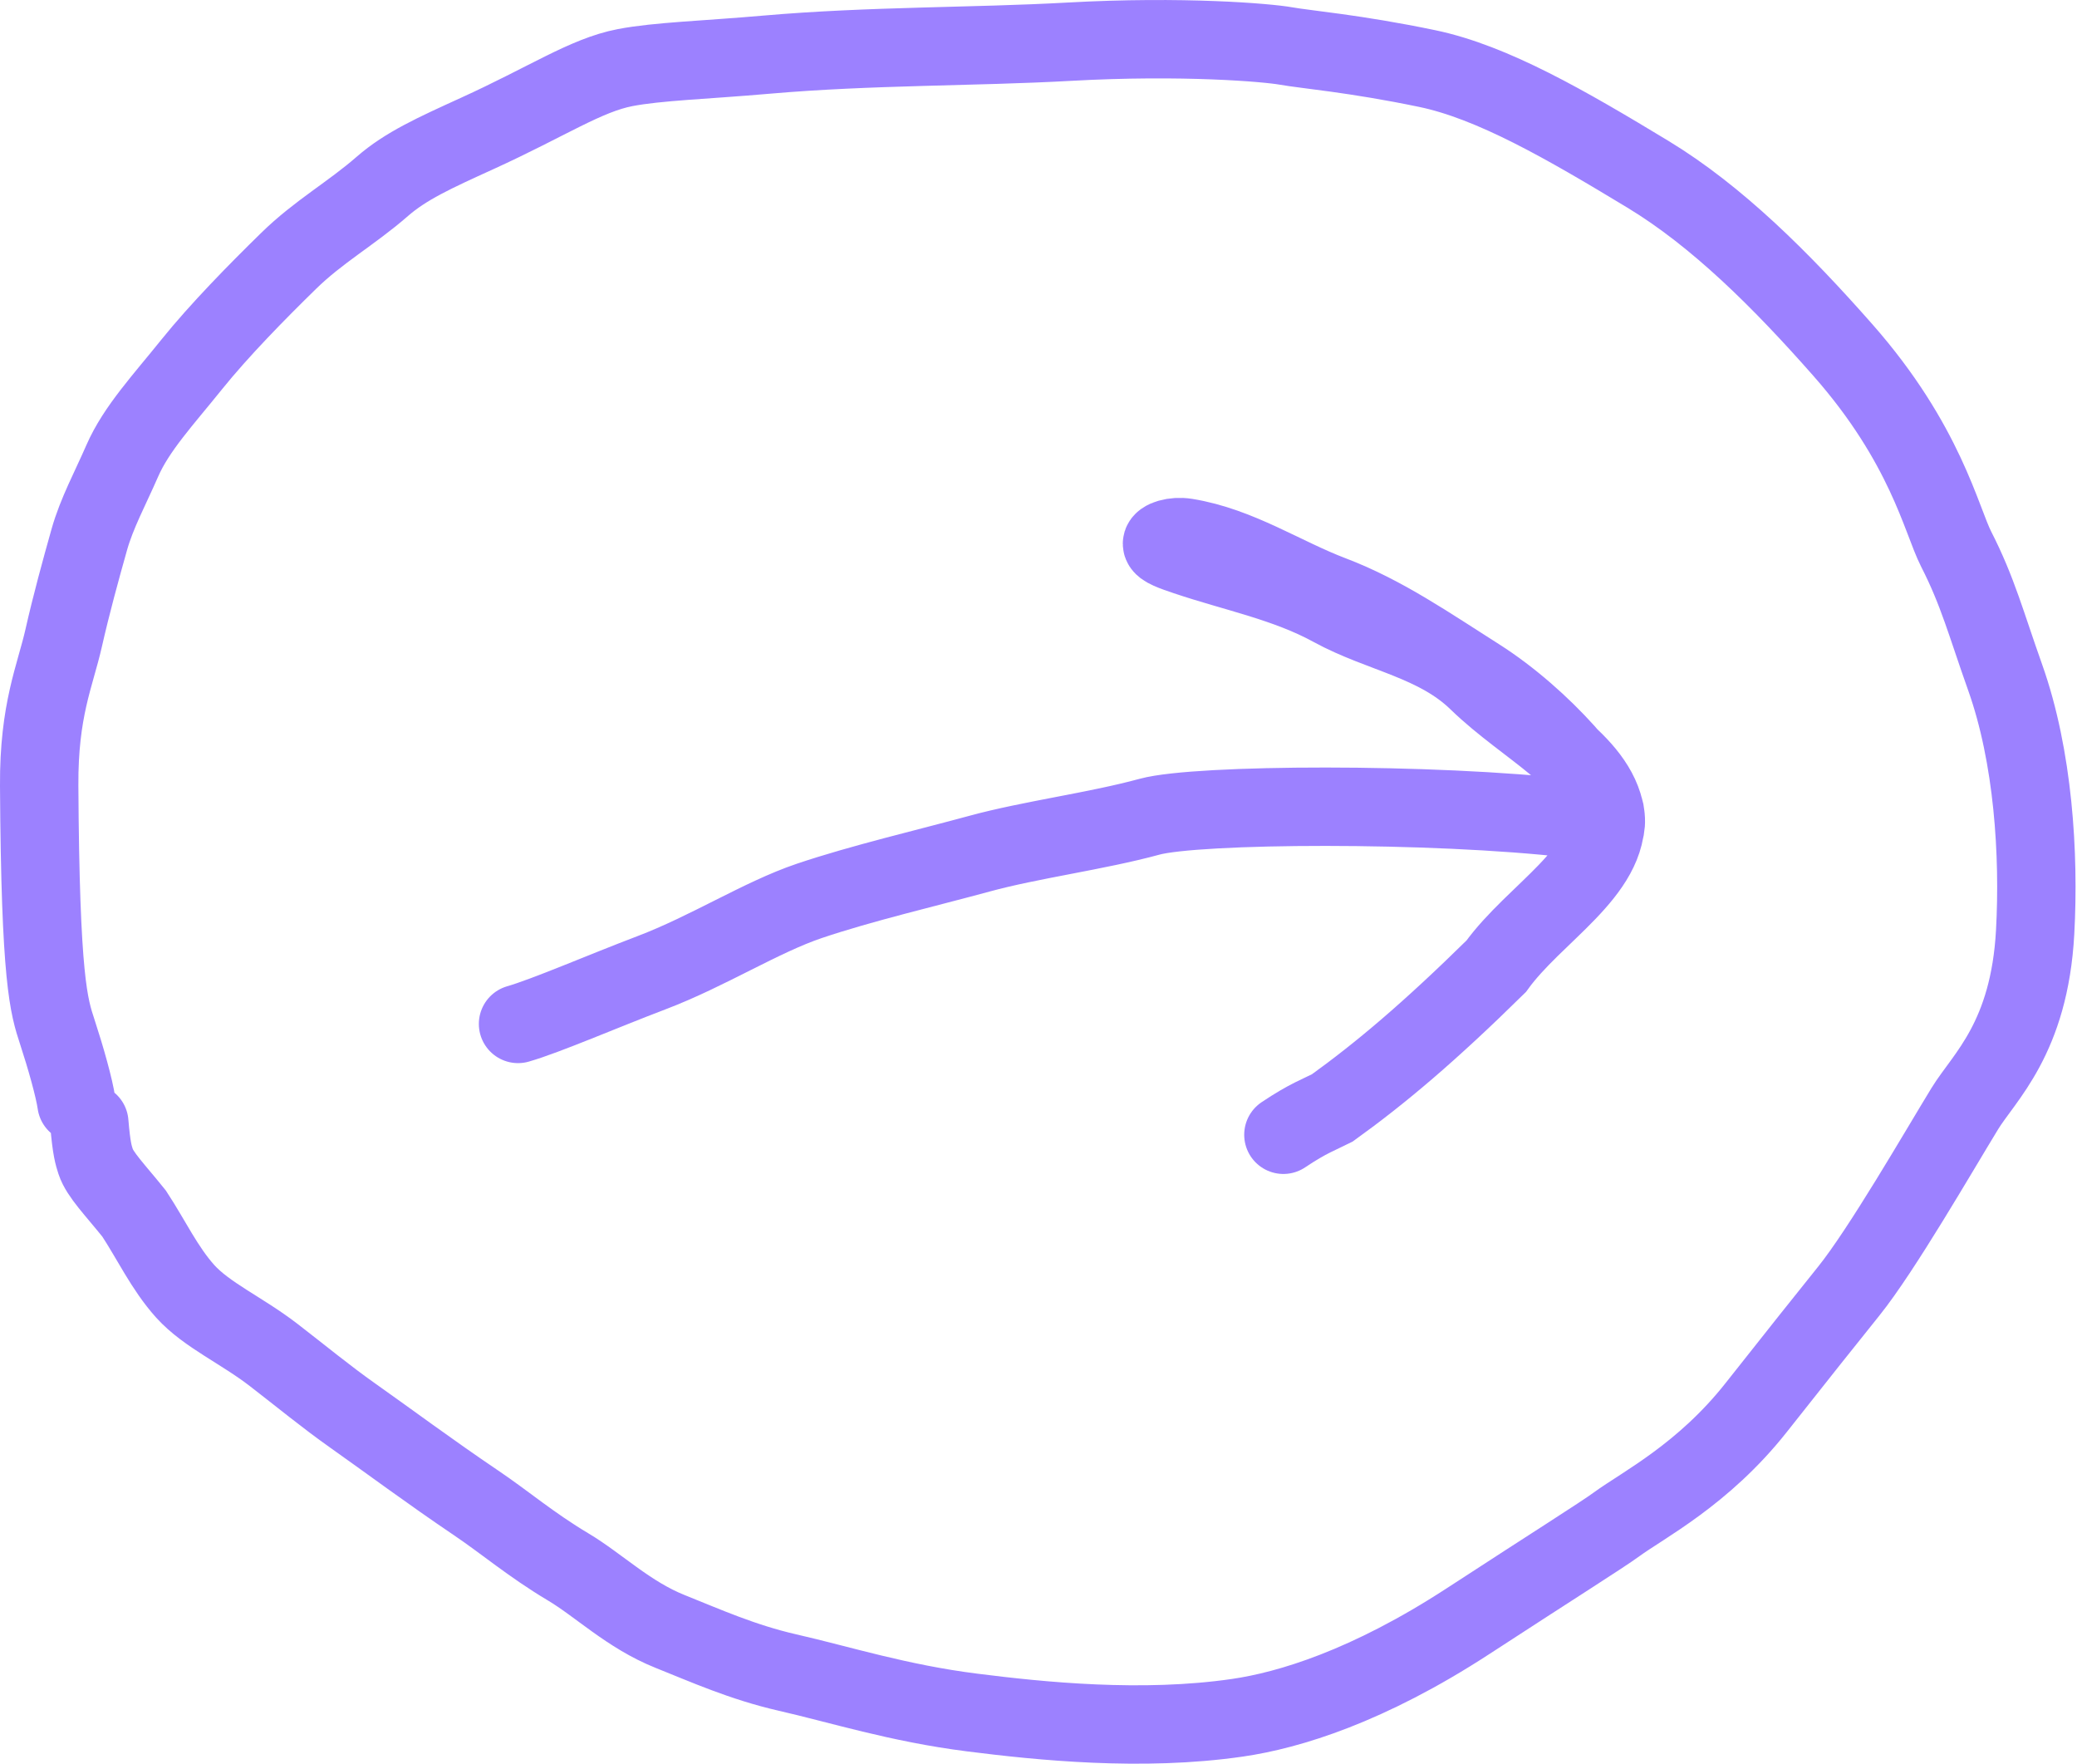
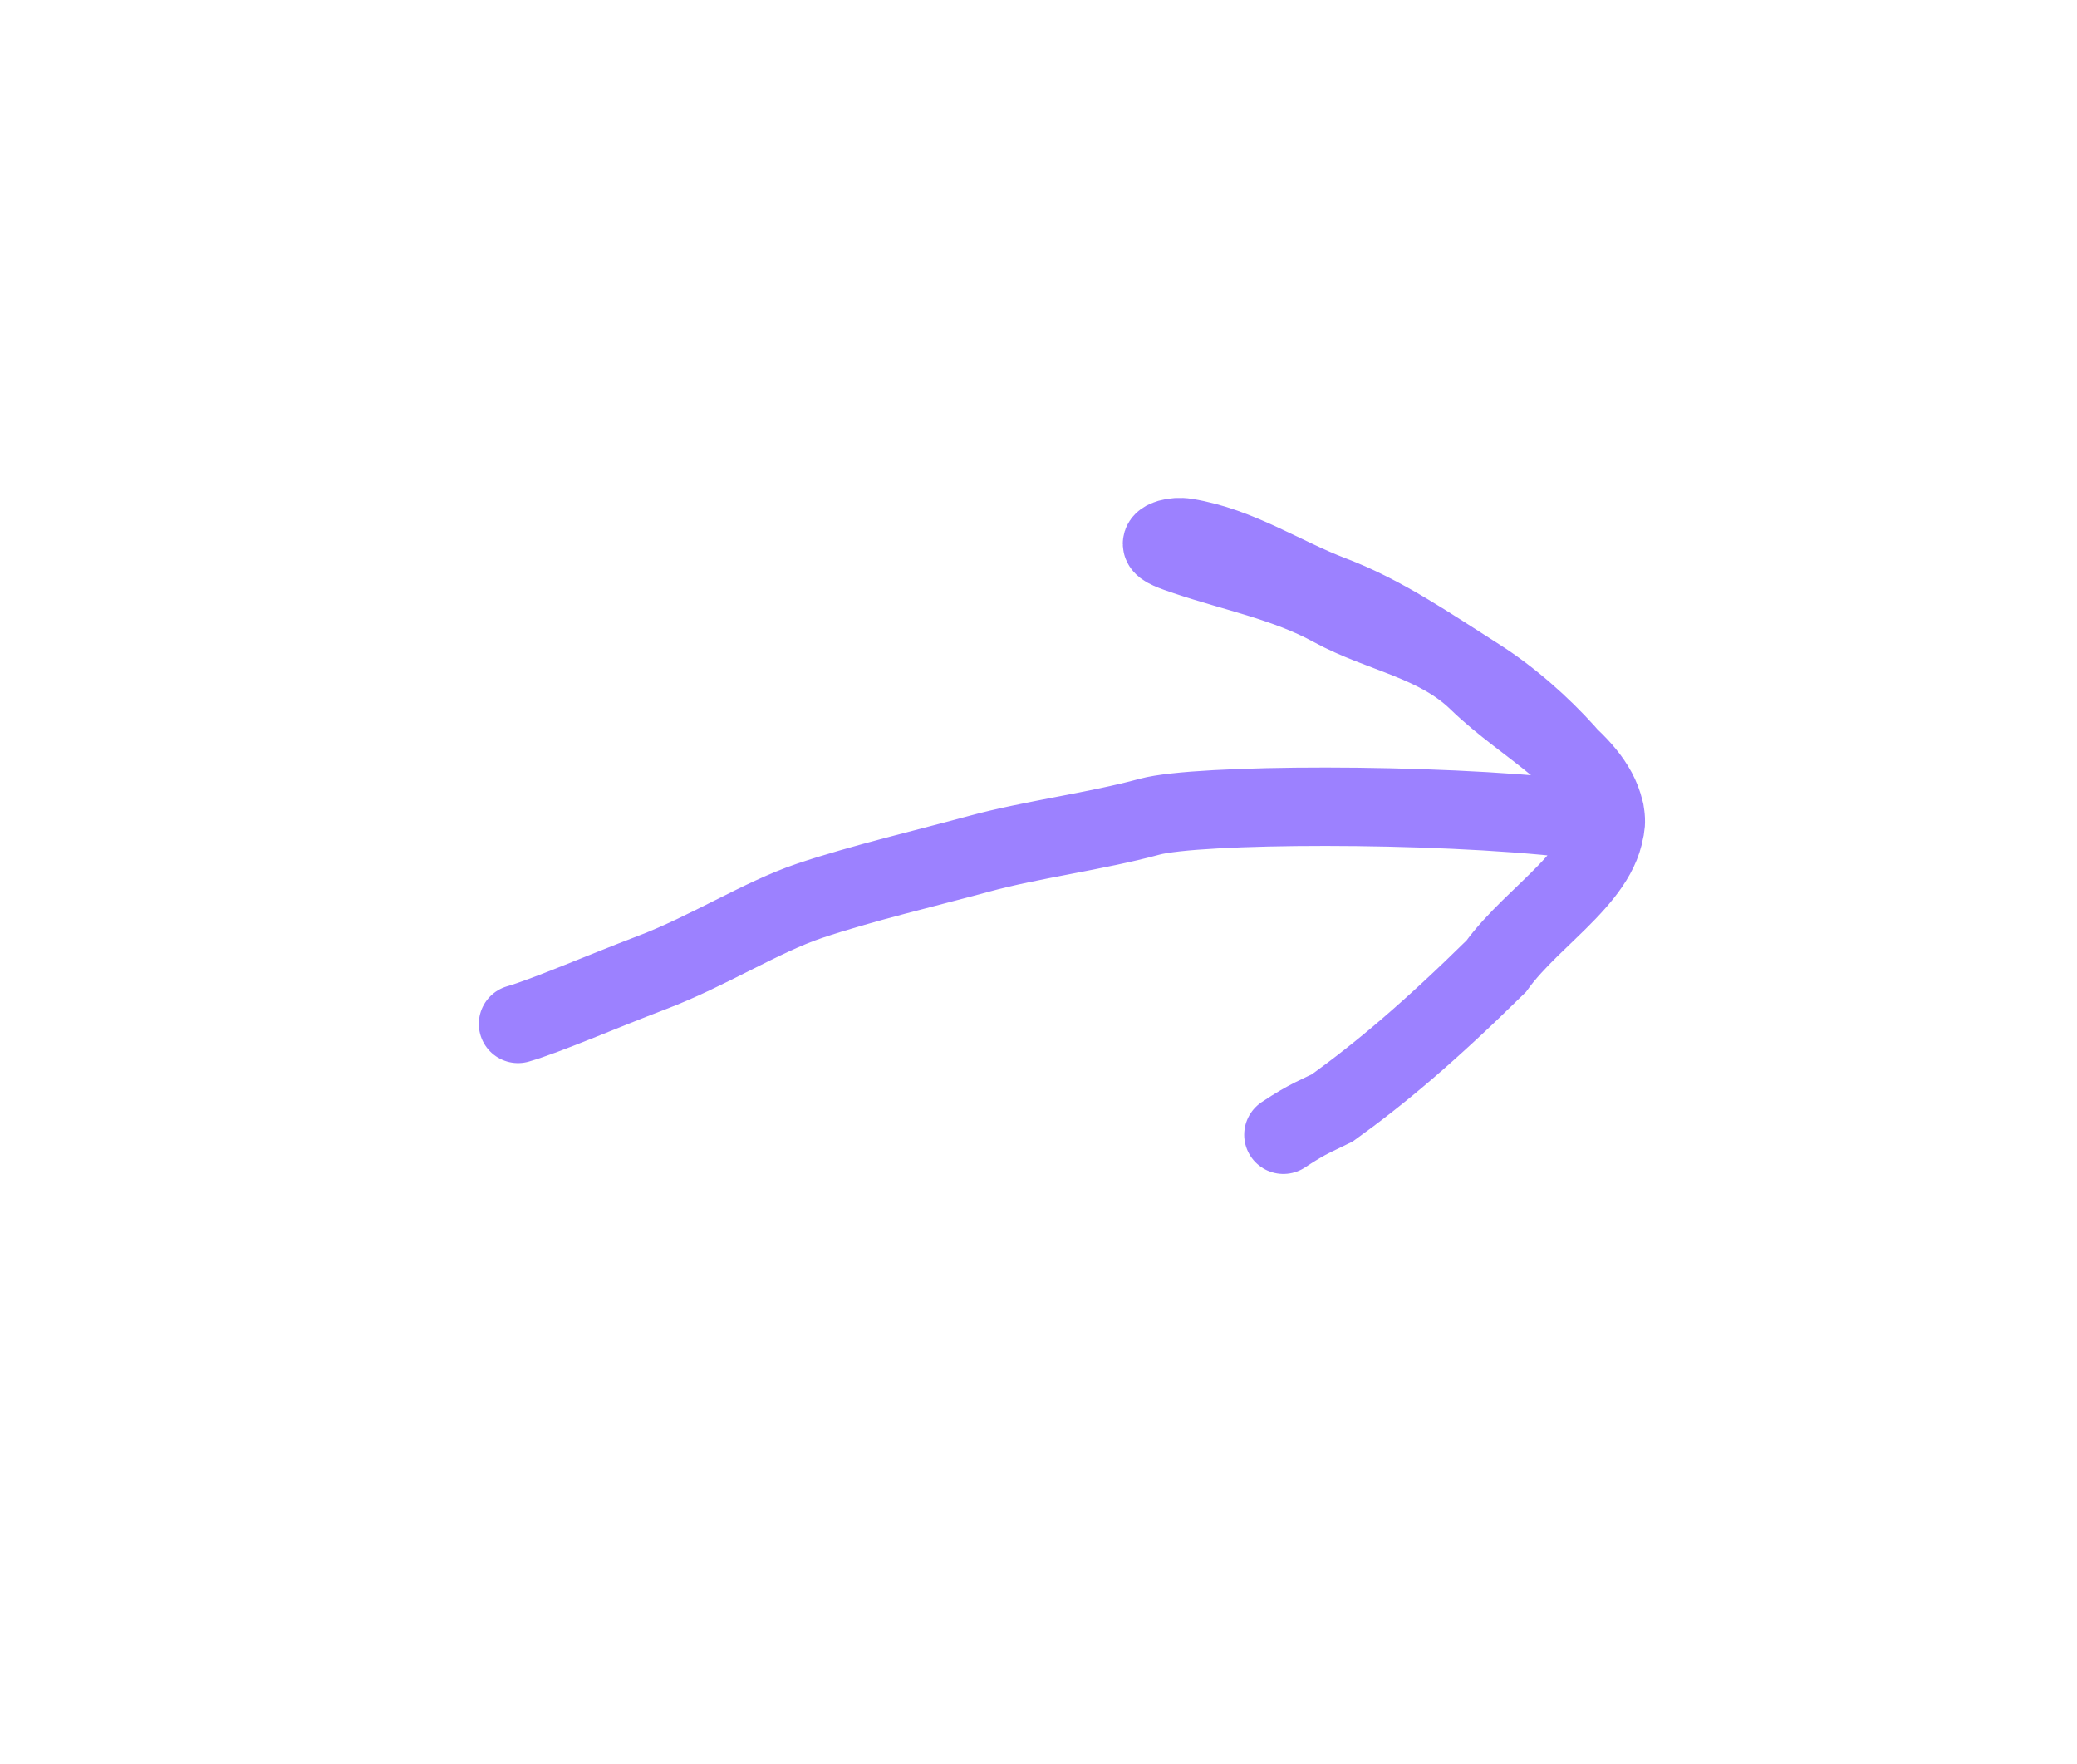
<svg xmlns="http://www.w3.org/2000/svg" width="53" height="45" viewBox="0 0 53 45" fill="none">
-   <path d="M40.966 20.799C40.987 20.94 40.978 21.078 40.947 21.188C40.969 21.062 40.976 20.932 40.966 20.799C40.966 20.796 40.965 20.793 40.965 20.79C40.956 20.737 40.946 20.685 40.933 20.634C40.833 20.321 40.51 19.838 40.05 19.311C39.371 18.674 38.447 18.097 37.714 17.386C36.657 16.358 35.236 16.179 33.994 15.499C32.827 14.86 31.516 14.608 30.274 14.189C29.962 14.084 29.656 13.98 29.651 13.875C29.646 13.77 29.953 13.666 30.265 13.716C31.613 13.934 32.743 14.709 33.985 15.18C35.307 15.682 36.463 16.487 37.705 17.274C38.592 17.837 39.441 18.613 40.05 19.311C40.478 19.712 40.809 20.137 40.933 20.634C40.95 20.688 40.961 20.737 40.965 20.78C40.965 20.787 40.966 20.793 40.966 20.799Z" fill="#6D6D6D" />
  <path d="M13.219 26.125C13.938 25.918 15.383 25.29 16.624 24.819C18.077 24.267 19.413 23.405 20.654 22.985C21.988 22.535 23.648 22.148 24.994 21.781C26.301 21.424 27.988 21.206 29.335 20.838C30.543 20.509 36.519 20.471 40.134 20.887C40.464 20.925 40.599 21.407 40.755 21.412C40.912 21.416 41.014 21.105 40.965 20.79C40.748 19.412 38.956 18.592 37.714 17.386C36.657 16.358 35.236 16.179 33.994 15.499C32.827 14.86 31.516 14.608 30.274 14.189C29.962 14.084 29.656 13.98 29.651 13.875C29.646 13.77 29.953 13.666 30.265 13.716C31.613 13.934 32.743 14.709 33.985 15.18C35.307 15.682 36.463 16.487 37.705 17.274C39.378 18.334 40.912 20.153 40.965 20.78C41.089 22.256 39.16 23.292 38.179 24.654C36.473 26.333 35.236 27.376 33.994 28.27C33.683 28.428 33.376 28.532 32.749 28.953" stroke="#9C81FF" stroke-width="2" stroke-linecap="round" />
-   <path d="M1.952 28.151C1.898 27.767 1.681 26.997 1.464 26.334C1.246 25.672 1.029 25.012 1 20.042C0.989 18.113 1.407 17.242 1.625 16.278C1.82 15.416 2.06 14.543 2.278 13.769C2.466 13.098 2.82 12.447 3.12 11.758C3.479 10.934 4.178 10.189 4.886 9.306C5.595 8.424 6.569 7.434 7.361 6.66C8.128 5.908 8.964 5.447 9.753 4.758C10.355 4.233 11.085 3.903 12.171 3.408C13.977 2.586 14.946 1.919 15.952 1.725C16.786 1.565 17.987 1.532 19.565 1.394C22.227 1.163 24.826 1.201 27.284 1.064C30.189 0.902 32.351 1.09 32.812 1.173C33.319 1.264 34.573 1.365 36.418 1.749C38.084 2.096 39.955 3.178 42.045 4.443C43.812 5.513 45.45 7.143 47.025 8.931C49.136 11.327 49.537 13.267 49.917 14.011C50.468 15.089 50.679 15.912 51.167 17.285C51.885 19.305 52.04 21.802 51.932 23.782C51.785 26.491 50.627 27.486 50.138 28.285C49.449 29.413 48.023 31.887 47.175 32.943C46.621 33.631 45.899 34.539 44.811 35.916C43.464 37.621 41.928 38.398 41.247 38.896C40.874 39.169 39.65 39.937 37.455 41.367C34.907 43.025 32.9 43.636 31.576 43.828C29.141 44.182 26.544 43.914 24.806 43.694C22.924 43.456 21.429 42.978 20.094 42.674C18.951 42.413 18 41.986 17.102 41.627C16.04 41.203 15.282 40.445 14.49 39.974C13.556 39.417 12.887 38.844 12.152 38.348C10.966 37.547 9.898 36.751 8.998 36.116C8.322 35.639 7.666 35.098 6.985 34.573C6.175 33.947 5.274 33.554 4.727 32.948C4.198 32.36 3.858 31.626 3.422 30.964C2.933 30.356 2.551 29.971 2.442 29.641C2.388 29.475 2.334 29.311 2.279 28.647" stroke="#9C81FF" stroke-width="2" stroke-linecap="round" />
</svg>